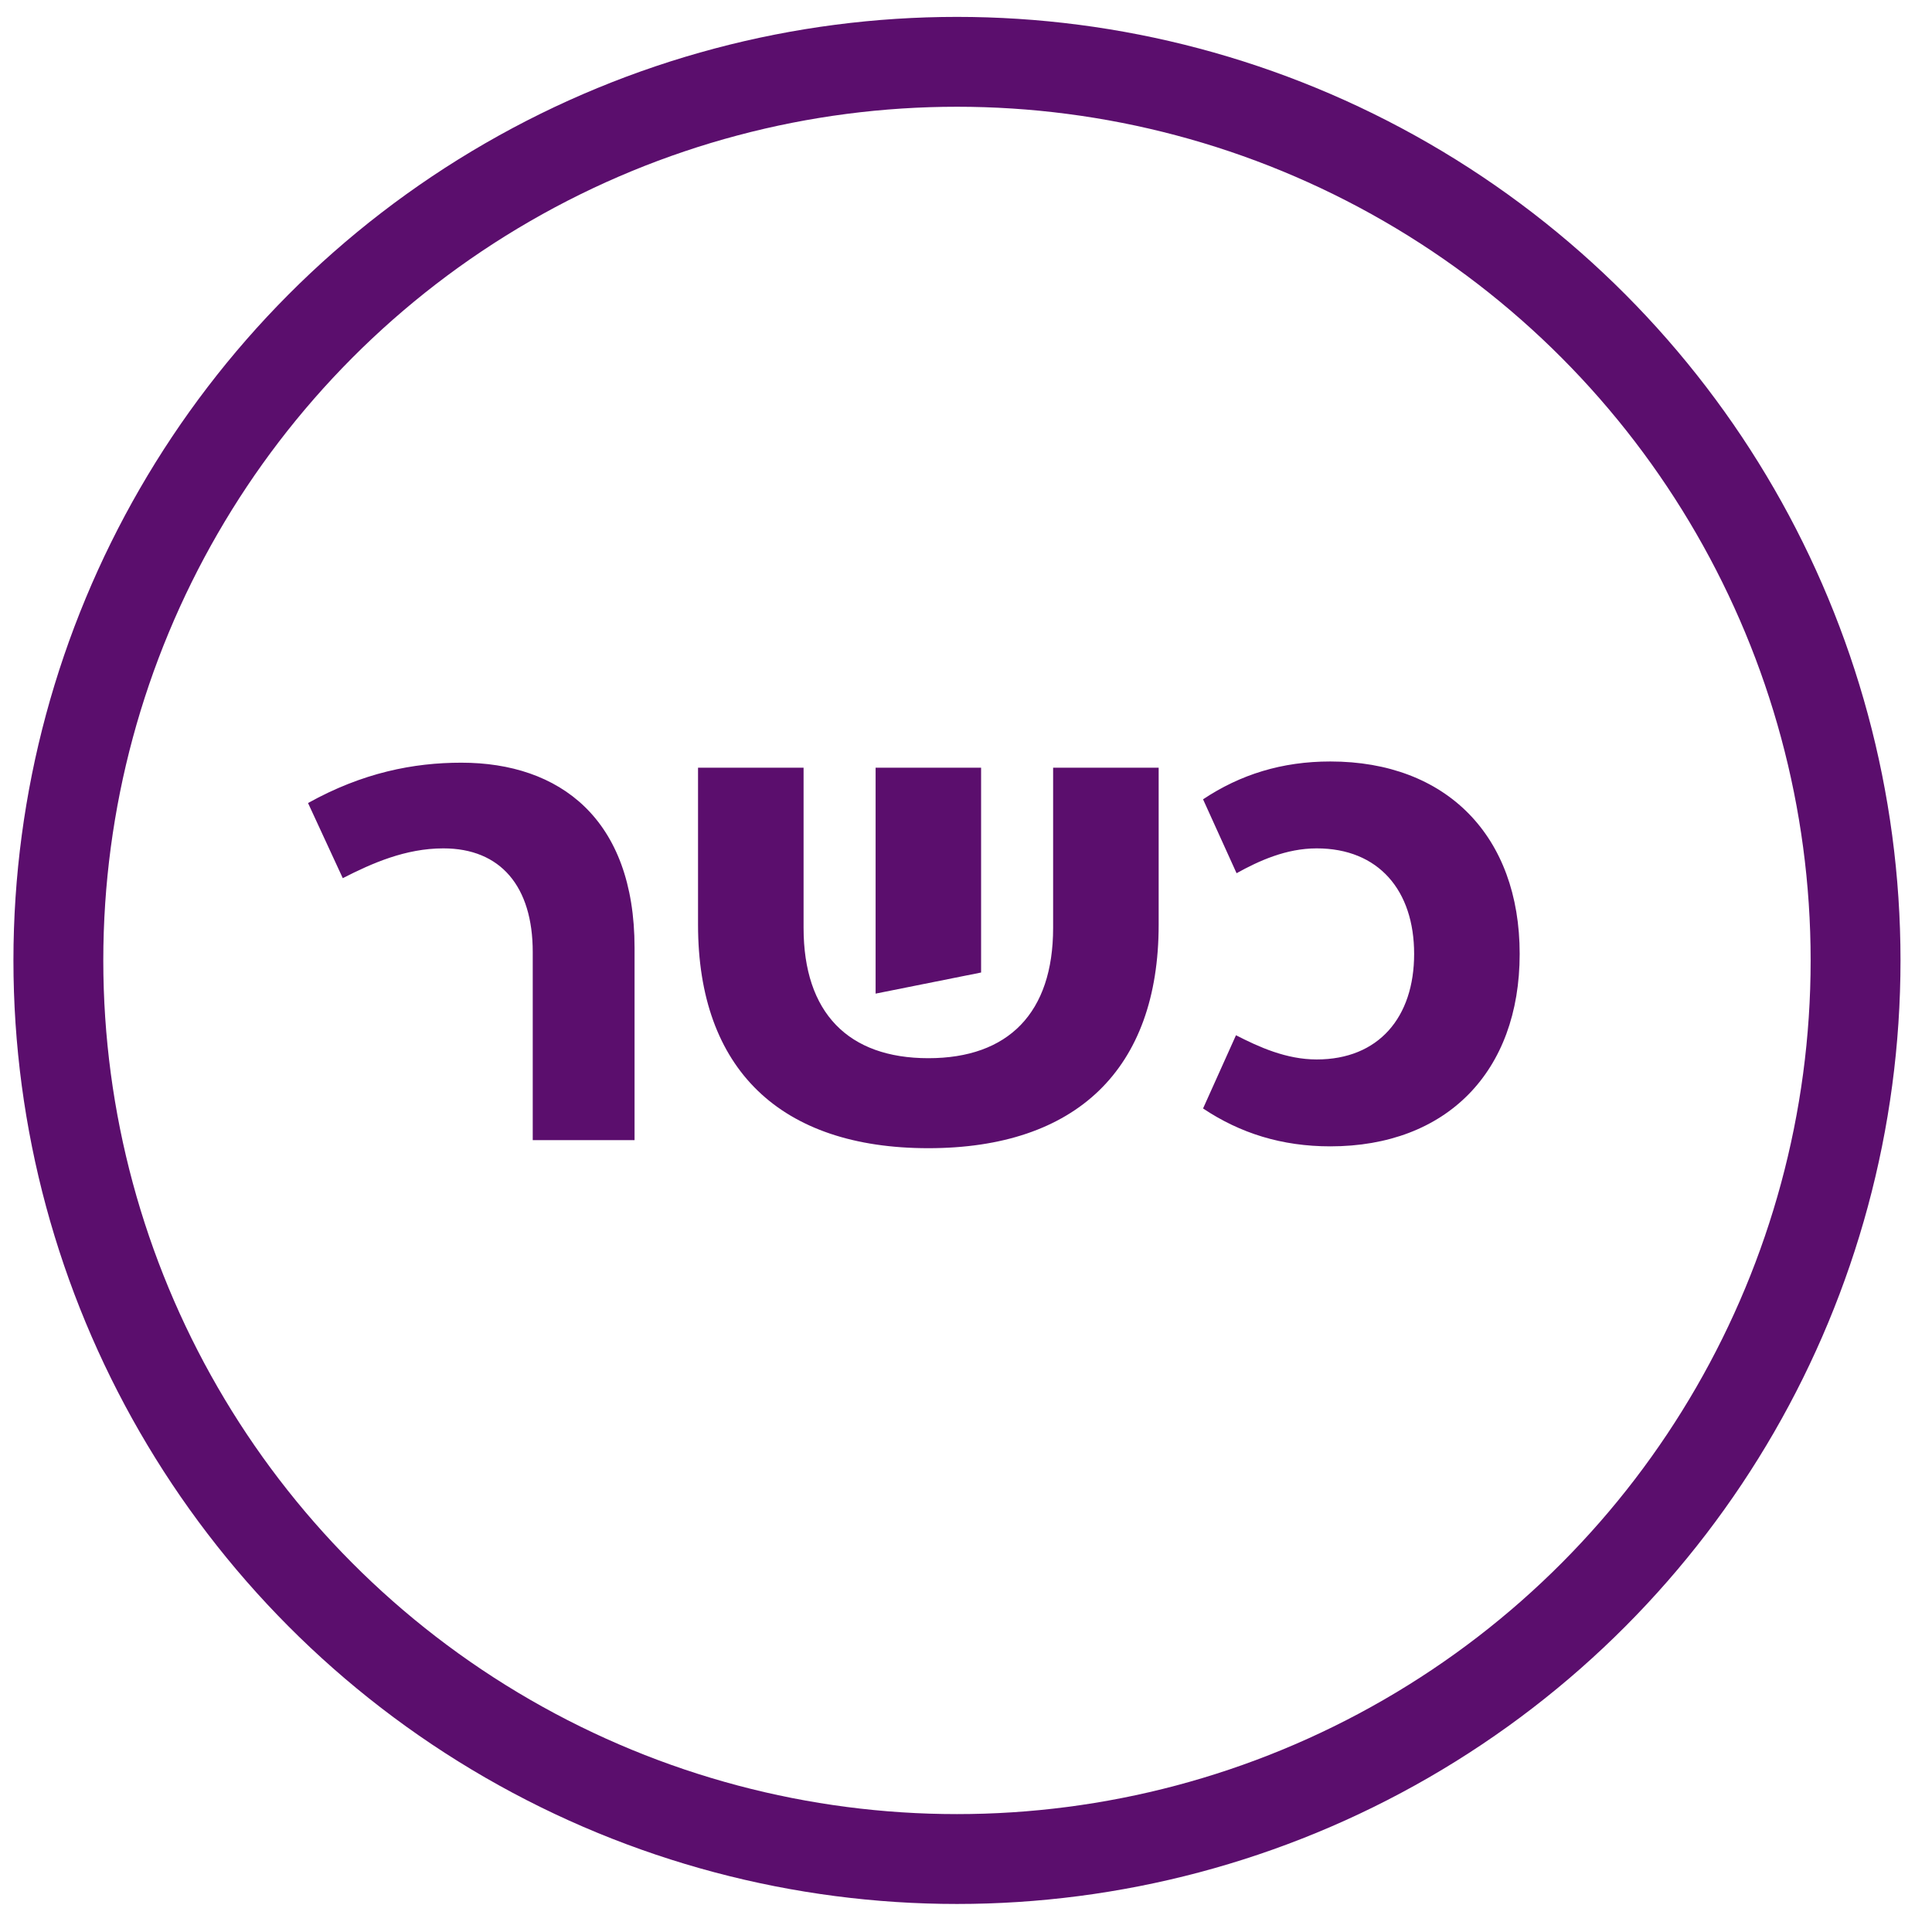
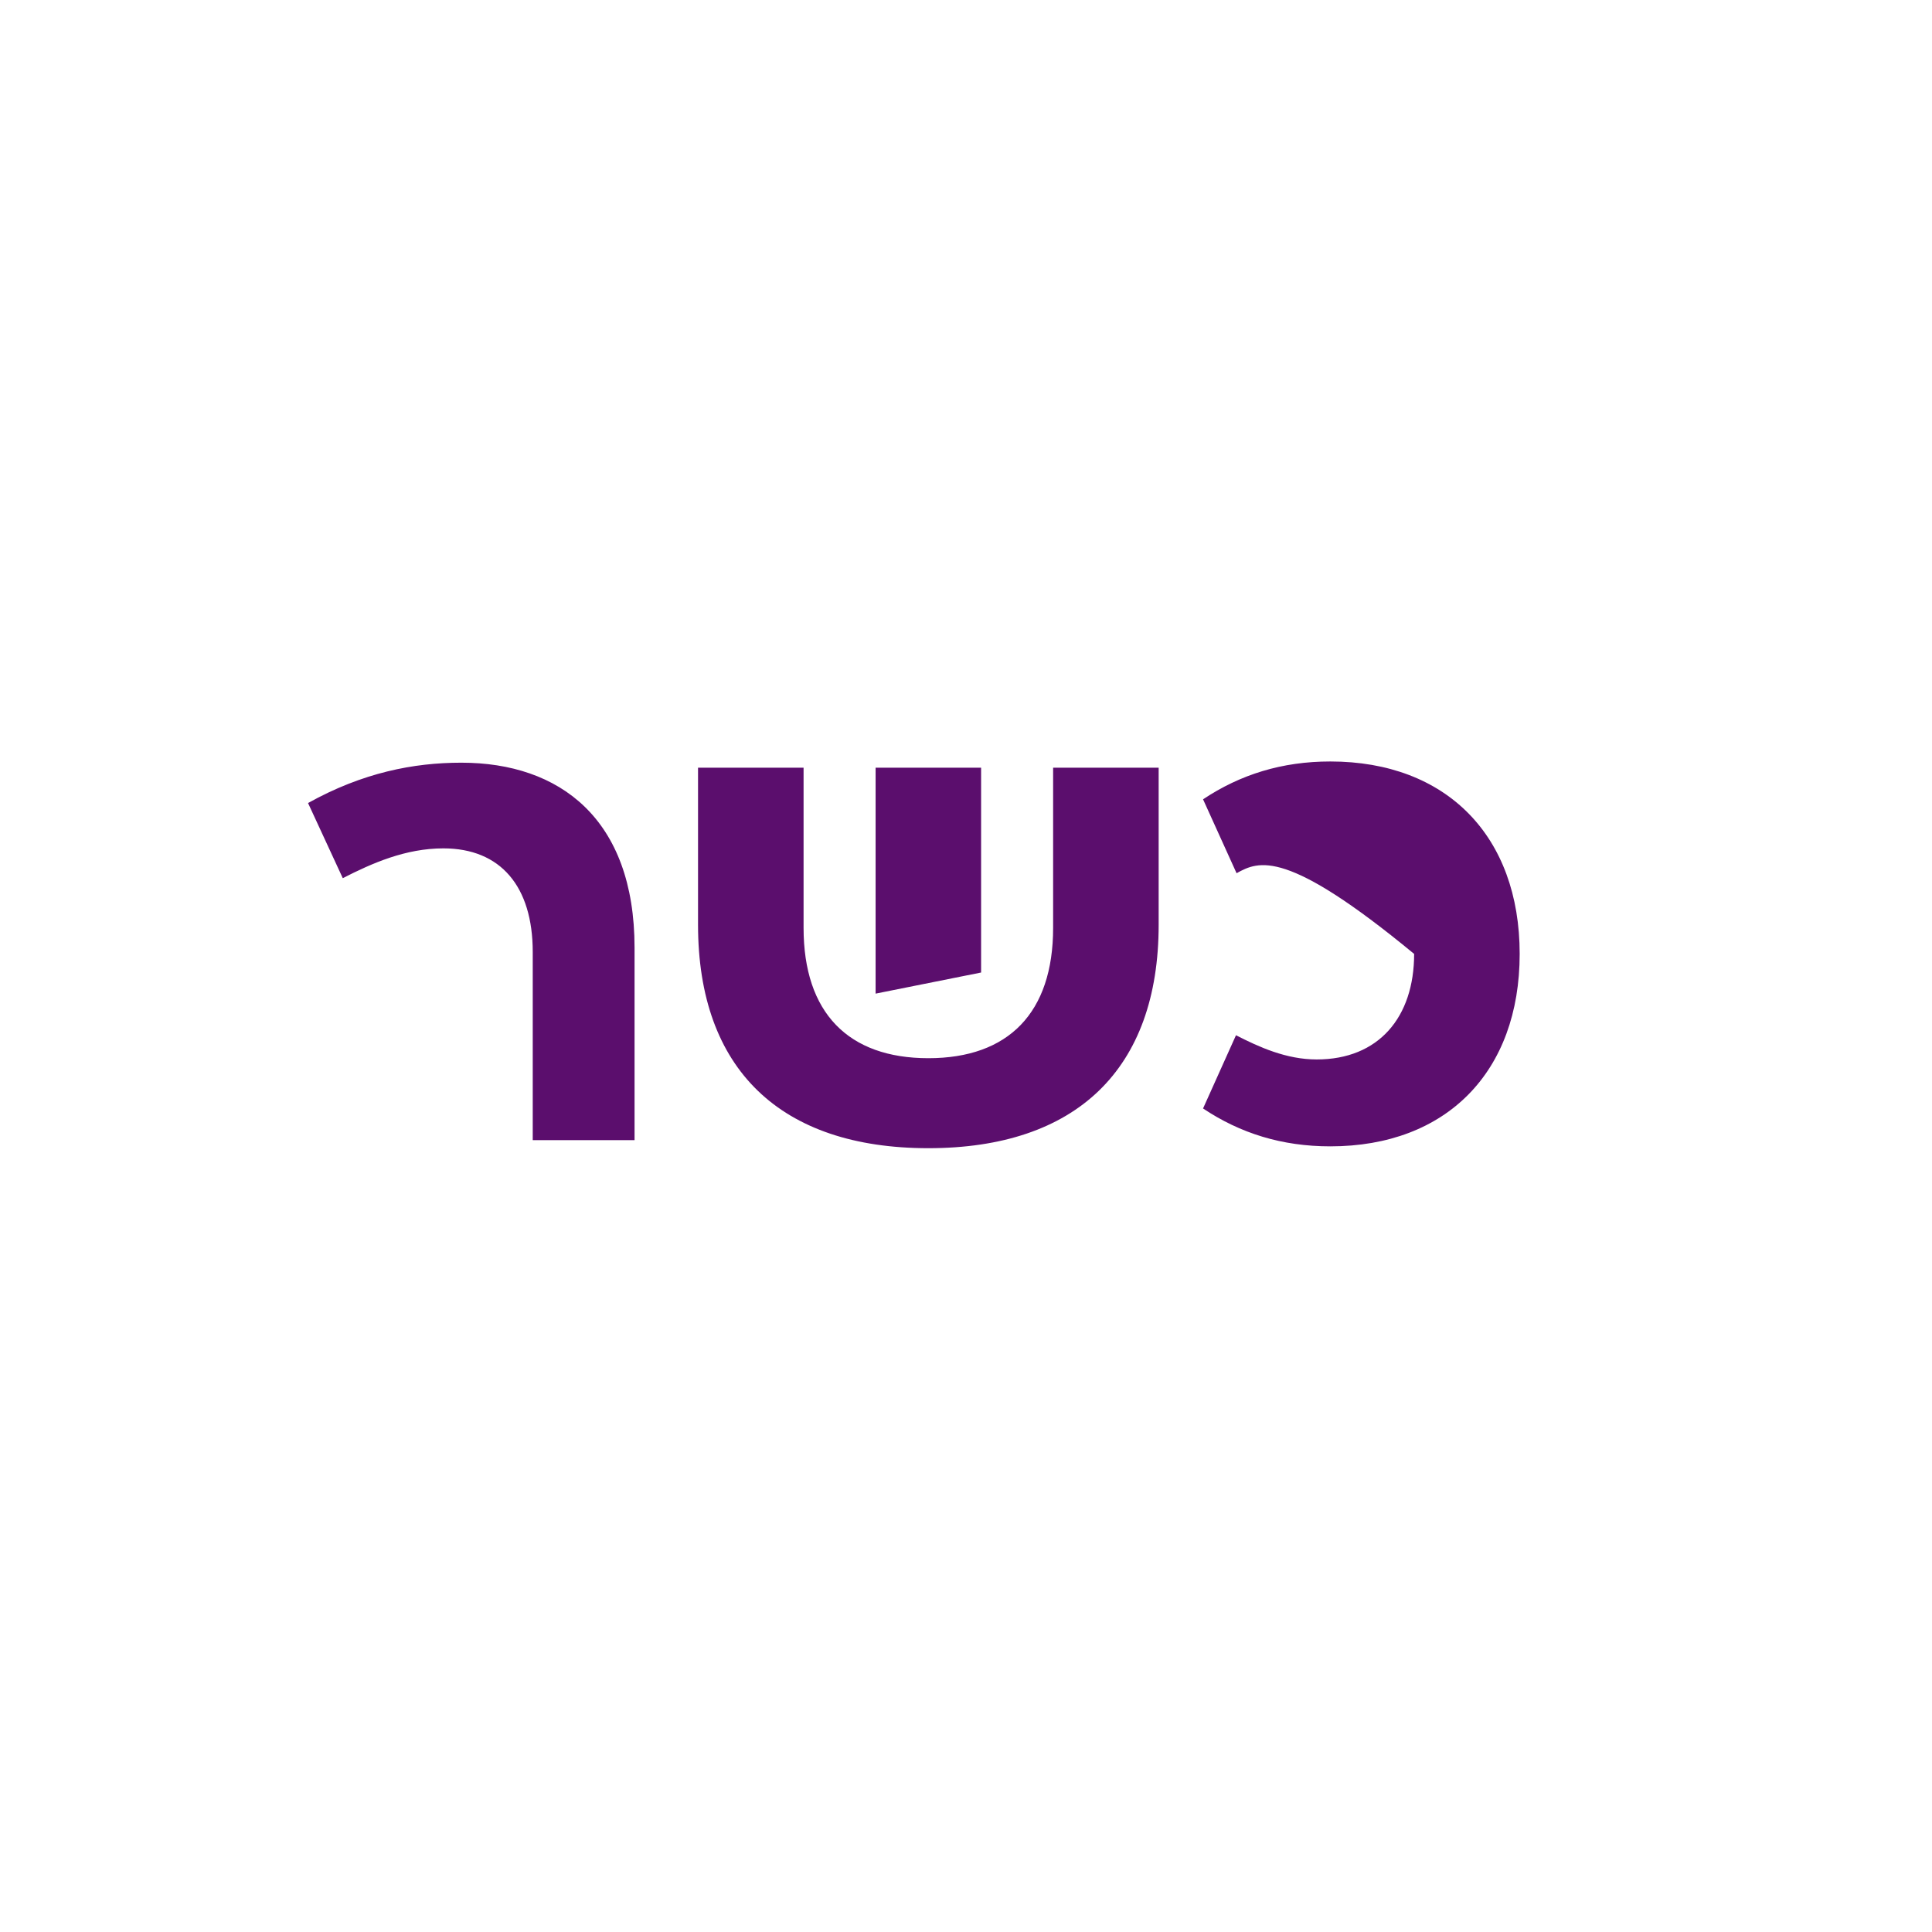
<svg xmlns="http://www.w3.org/2000/svg" width="43" height="43" viewBox="0 0 43 43" fill="none">
-   <path d="M14.123 21.093V25.376H11.857V21.189C11.857 19.725 11.139 18.882 9.868 18.882C9.025 18.882 8.279 19.213 7.629 19.545L6.856 17.873C8.072 17.196 9.205 16.975 10.268 16.975C12.452 16.975 14.123 18.219 14.123 21.093ZM23.439 17.086H25.788V20.581C25.788 23.801 23.95 25.555 20.662 25.555C17.373 25.555 15.536 23.801 15.536 20.581V17.086H17.885V20.651C17.885 22.543 18.88 23.552 20.662 23.552C22.444 23.552 23.439 22.543 23.439 20.651V17.086ZM21.836 17.086V21.645L19.488 22.115V17.086H21.836ZM29.609 16.948C32.193 16.948 33.823 18.606 33.823 21.231C33.823 23.856 32.193 25.514 29.609 25.514C28.531 25.514 27.605 25.224 26.776 24.671L27.509 23.041C28.02 23.303 28.628 23.58 29.305 23.58C30.686 23.58 31.474 22.64 31.474 21.231C31.474 19.822 30.686 18.882 29.305 18.882C28.628 18.882 28.02 19.158 27.522 19.435L26.776 17.79C27.605 17.238 28.531 16.948 29.609 16.948Z" fill="#5B0E6D" />
-   <circle cx="21.299" cy="21.376" r="20" stroke="#5B0E6D" stroke-width="2" />
+   <path d="M14.123 21.093V25.376H11.857V21.189C11.857 19.725 11.139 18.882 9.868 18.882C9.025 18.882 8.279 19.213 7.629 19.545L6.856 17.873C8.072 17.196 9.205 16.975 10.268 16.975C12.452 16.975 14.123 18.219 14.123 21.093ZM23.439 17.086H25.788V20.581C25.788 23.801 23.95 25.555 20.662 25.555C17.373 25.555 15.536 23.801 15.536 20.581V17.086H17.885V20.651C17.885 22.543 18.88 23.552 20.662 23.552C22.444 23.552 23.439 22.543 23.439 20.651V17.086ZM21.836 17.086V21.645L19.488 22.115V17.086H21.836ZM29.609 16.948C32.193 16.948 33.823 18.606 33.823 21.231C33.823 23.856 32.193 25.514 29.609 25.514C28.531 25.514 27.605 25.224 26.776 24.671L27.509 23.041C28.02 23.303 28.628 23.58 29.305 23.58C30.686 23.58 31.474 22.64 31.474 21.231C28.628 18.882 28.02 19.158 27.522 19.435L26.776 17.79C27.605 17.238 28.531 16.948 29.609 16.948Z" fill="#5B0E6D" />
</svg>